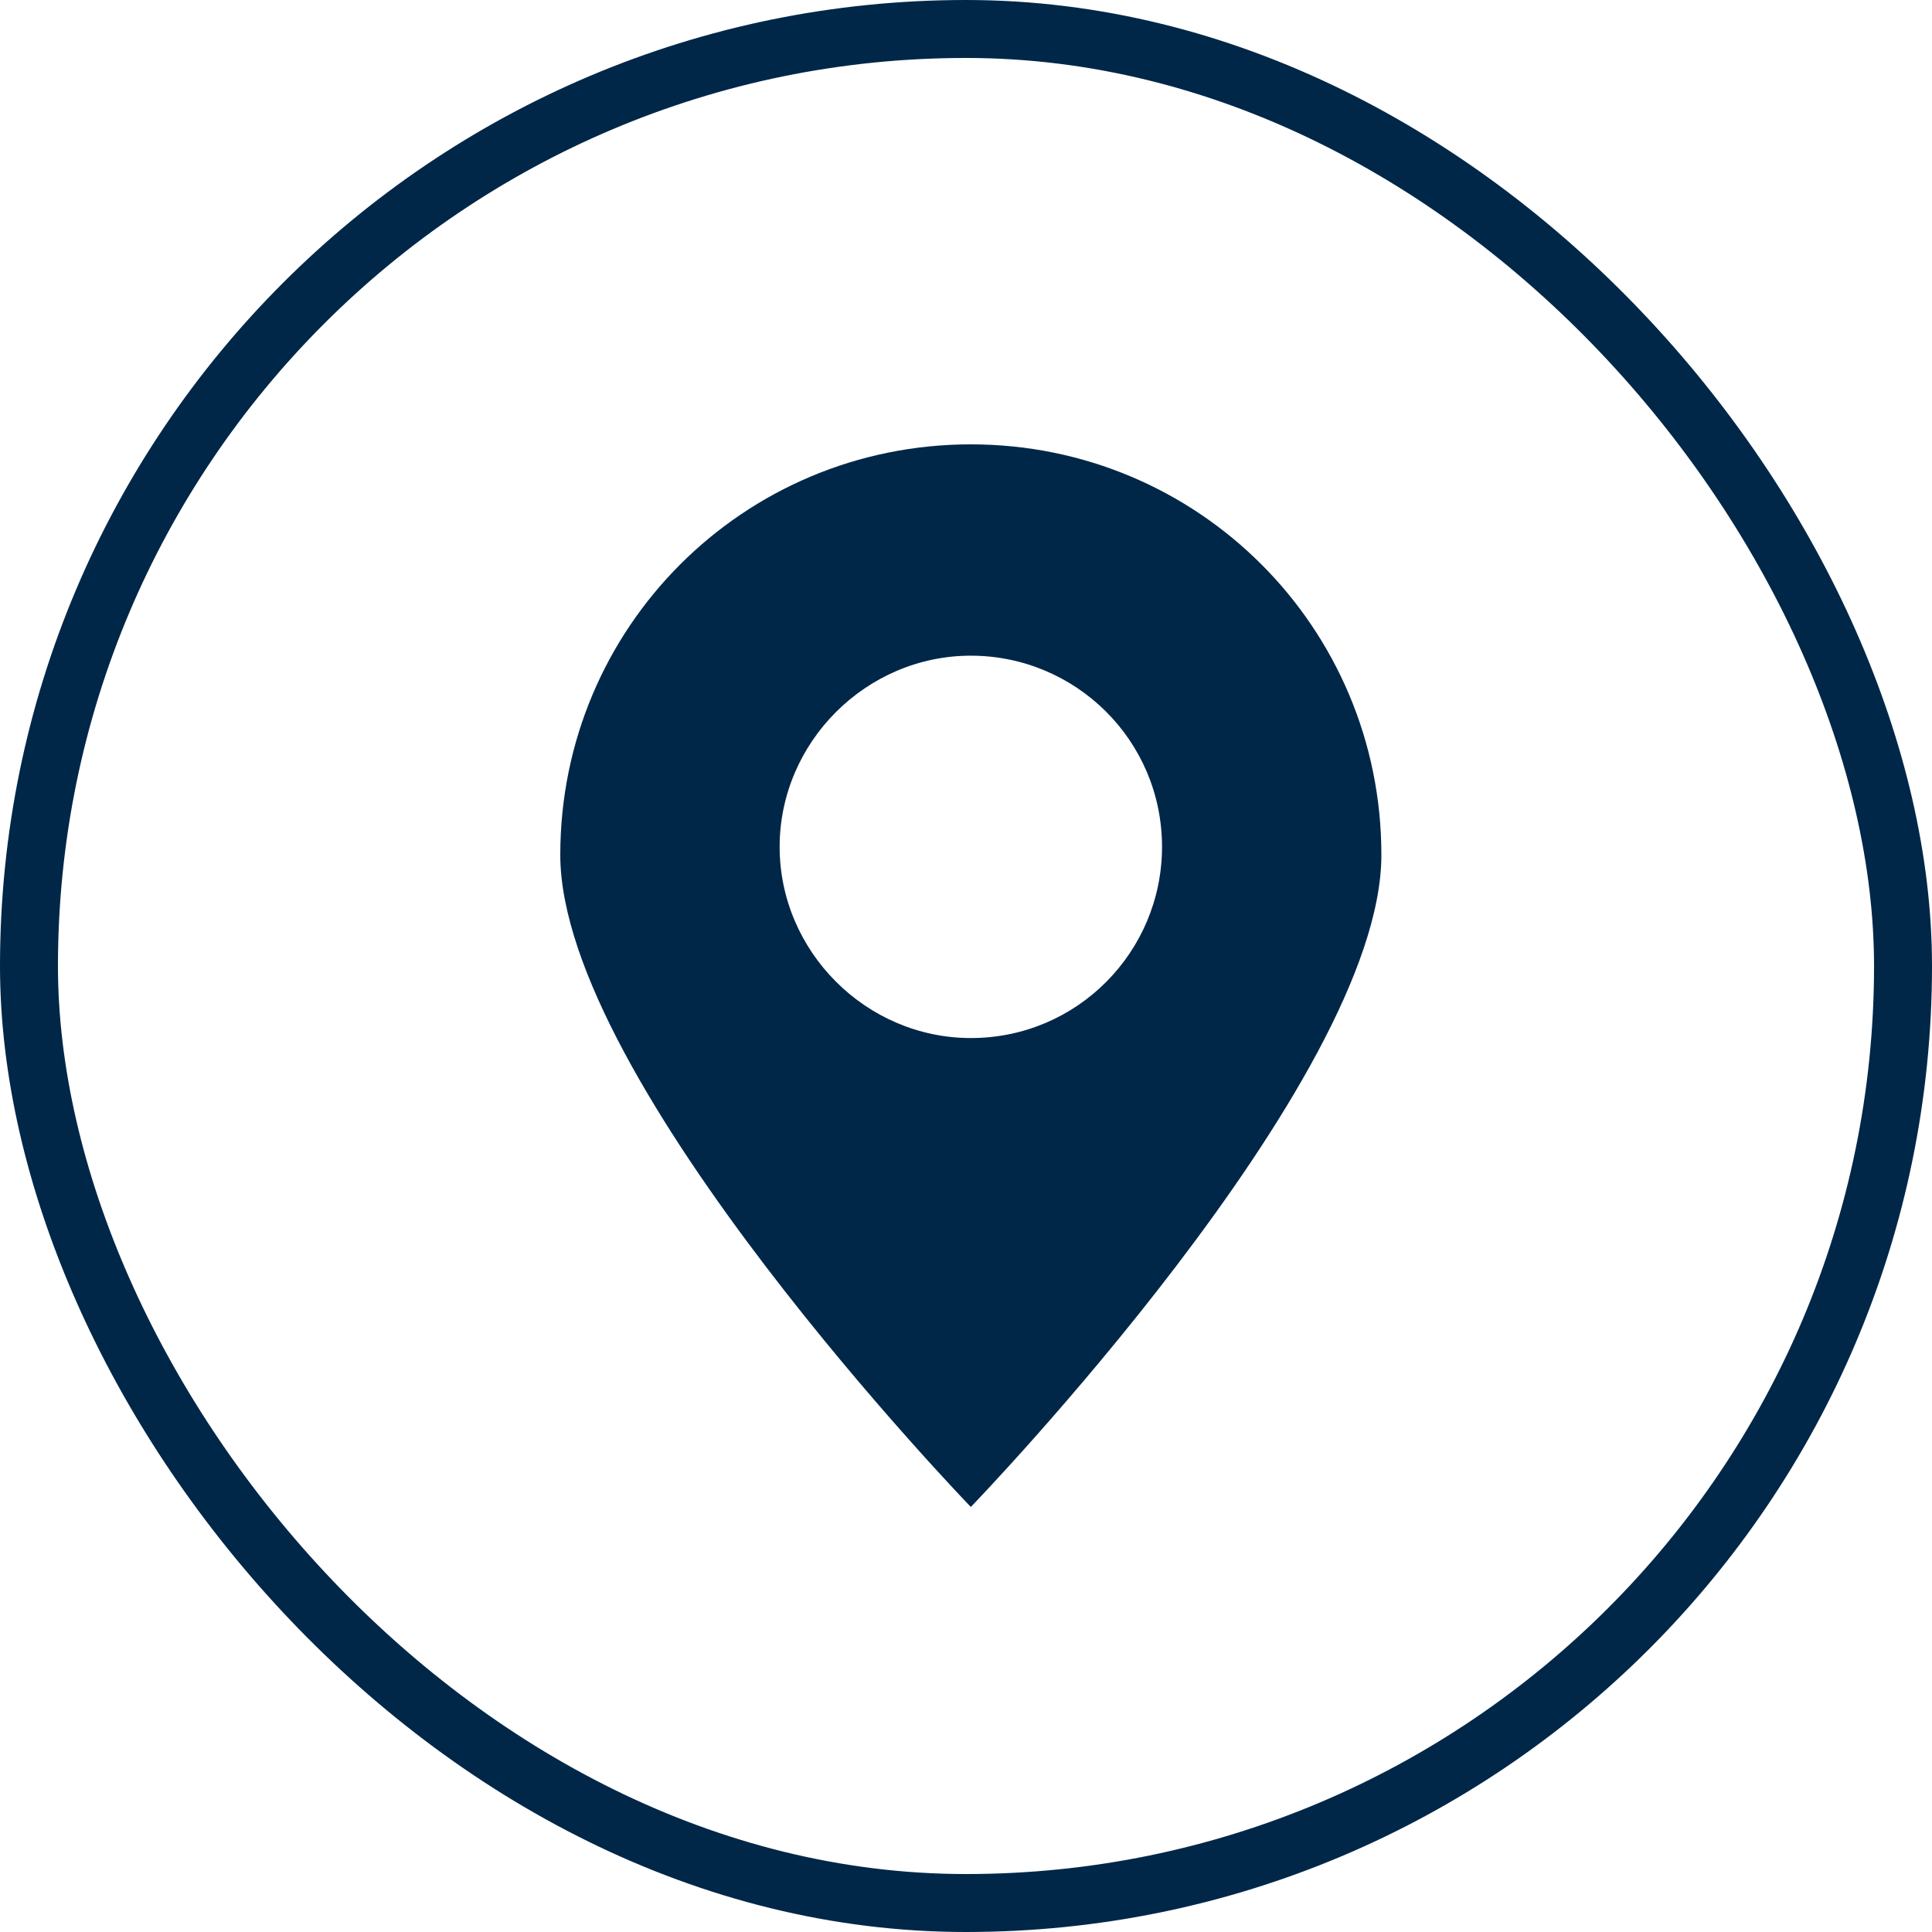
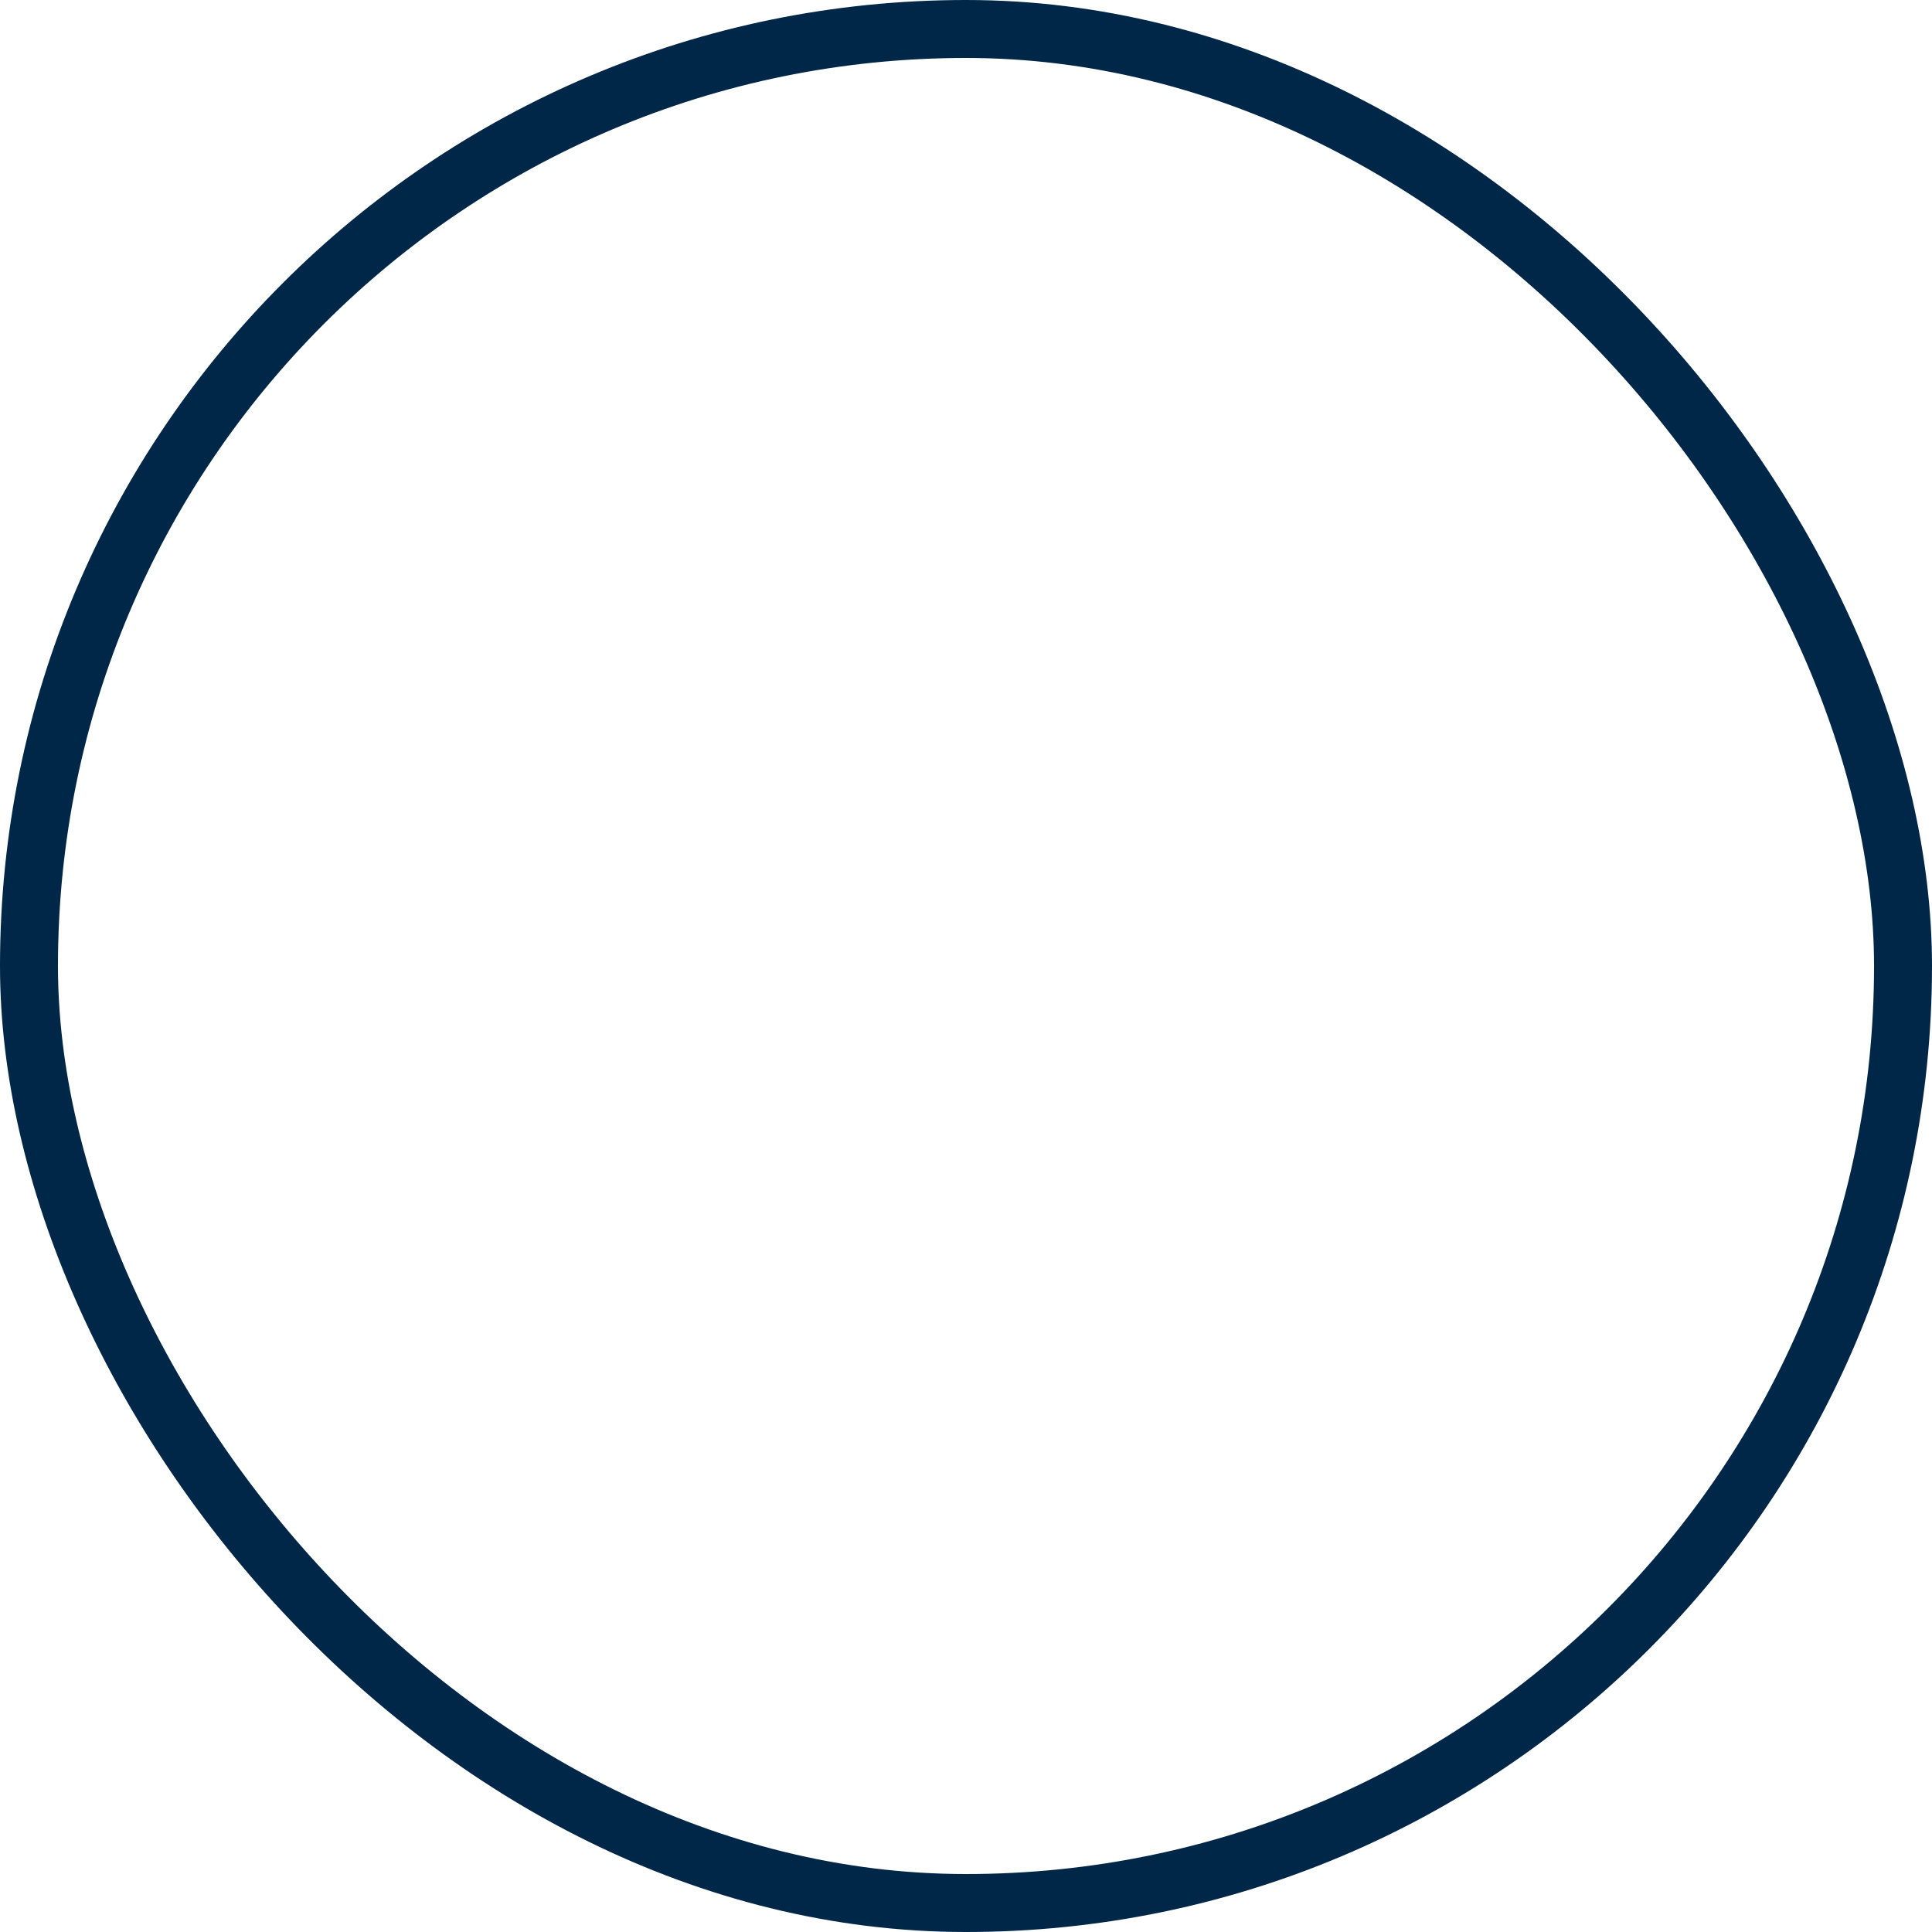
<svg xmlns="http://www.w3.org/2000/svg" width="100" height="100" viewBox="0 0 100 100" fill="none">
  <g clip-path="url(#clip0_309_16)">
-     <path d="M71.5 44.25C71.5 32.479 62.021 23 50.25 23C38.479 23 29 32.479 29 44.25C29 56.021 50.25 78 50.25 78C50.25 78 71.5 56.021 71.5 44.25ZM40.354 43.833C40.354 38.417 44.833 33.938 50.25 33.938C55.667 33.938 60.146 38.312 60.146 43.833C60.146 49.25 55.771 53.729 50.25 53.729C44.833 53.729 40.354 49.25 40.354 43.833Z" fill="#002748" />
-   </g>
+     </g>
  <rect x="1.5" y="1.5" width="97" height="97" rx="48.5" stroke="#002748" stroke-width="3" />
  <defs>
    <clipPath id="clip0_309_16">
-       <rect width="100" height="100" rx="50" fill="white" />
-     </clipPath>
+       </clipPath>
  </defs>
</svg>